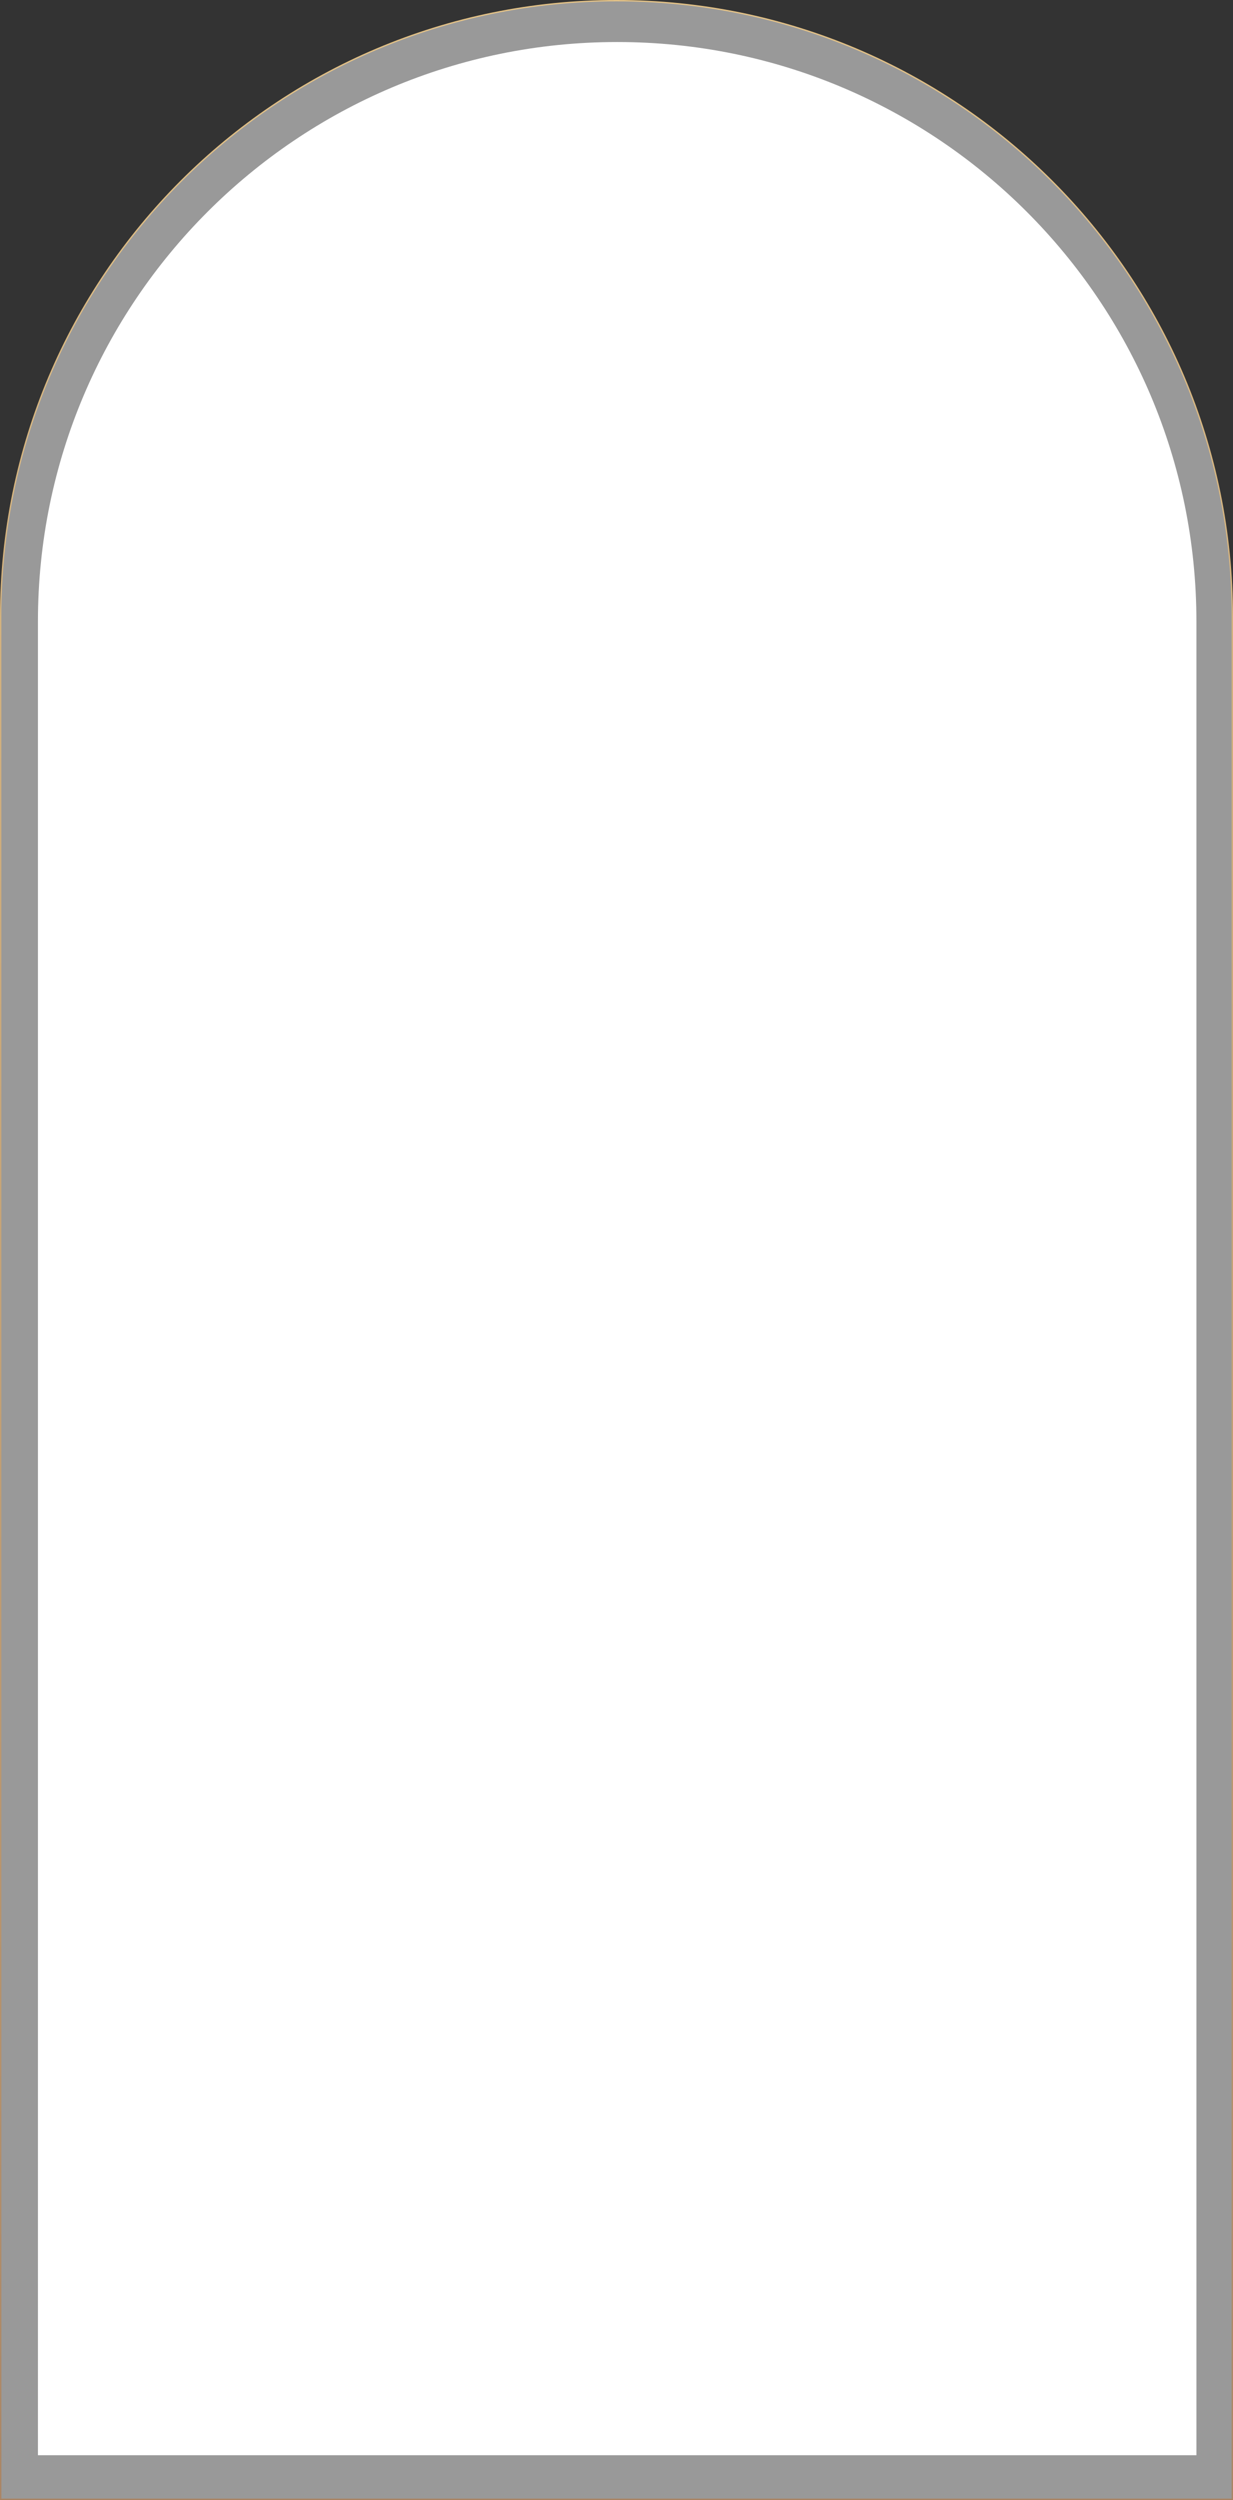
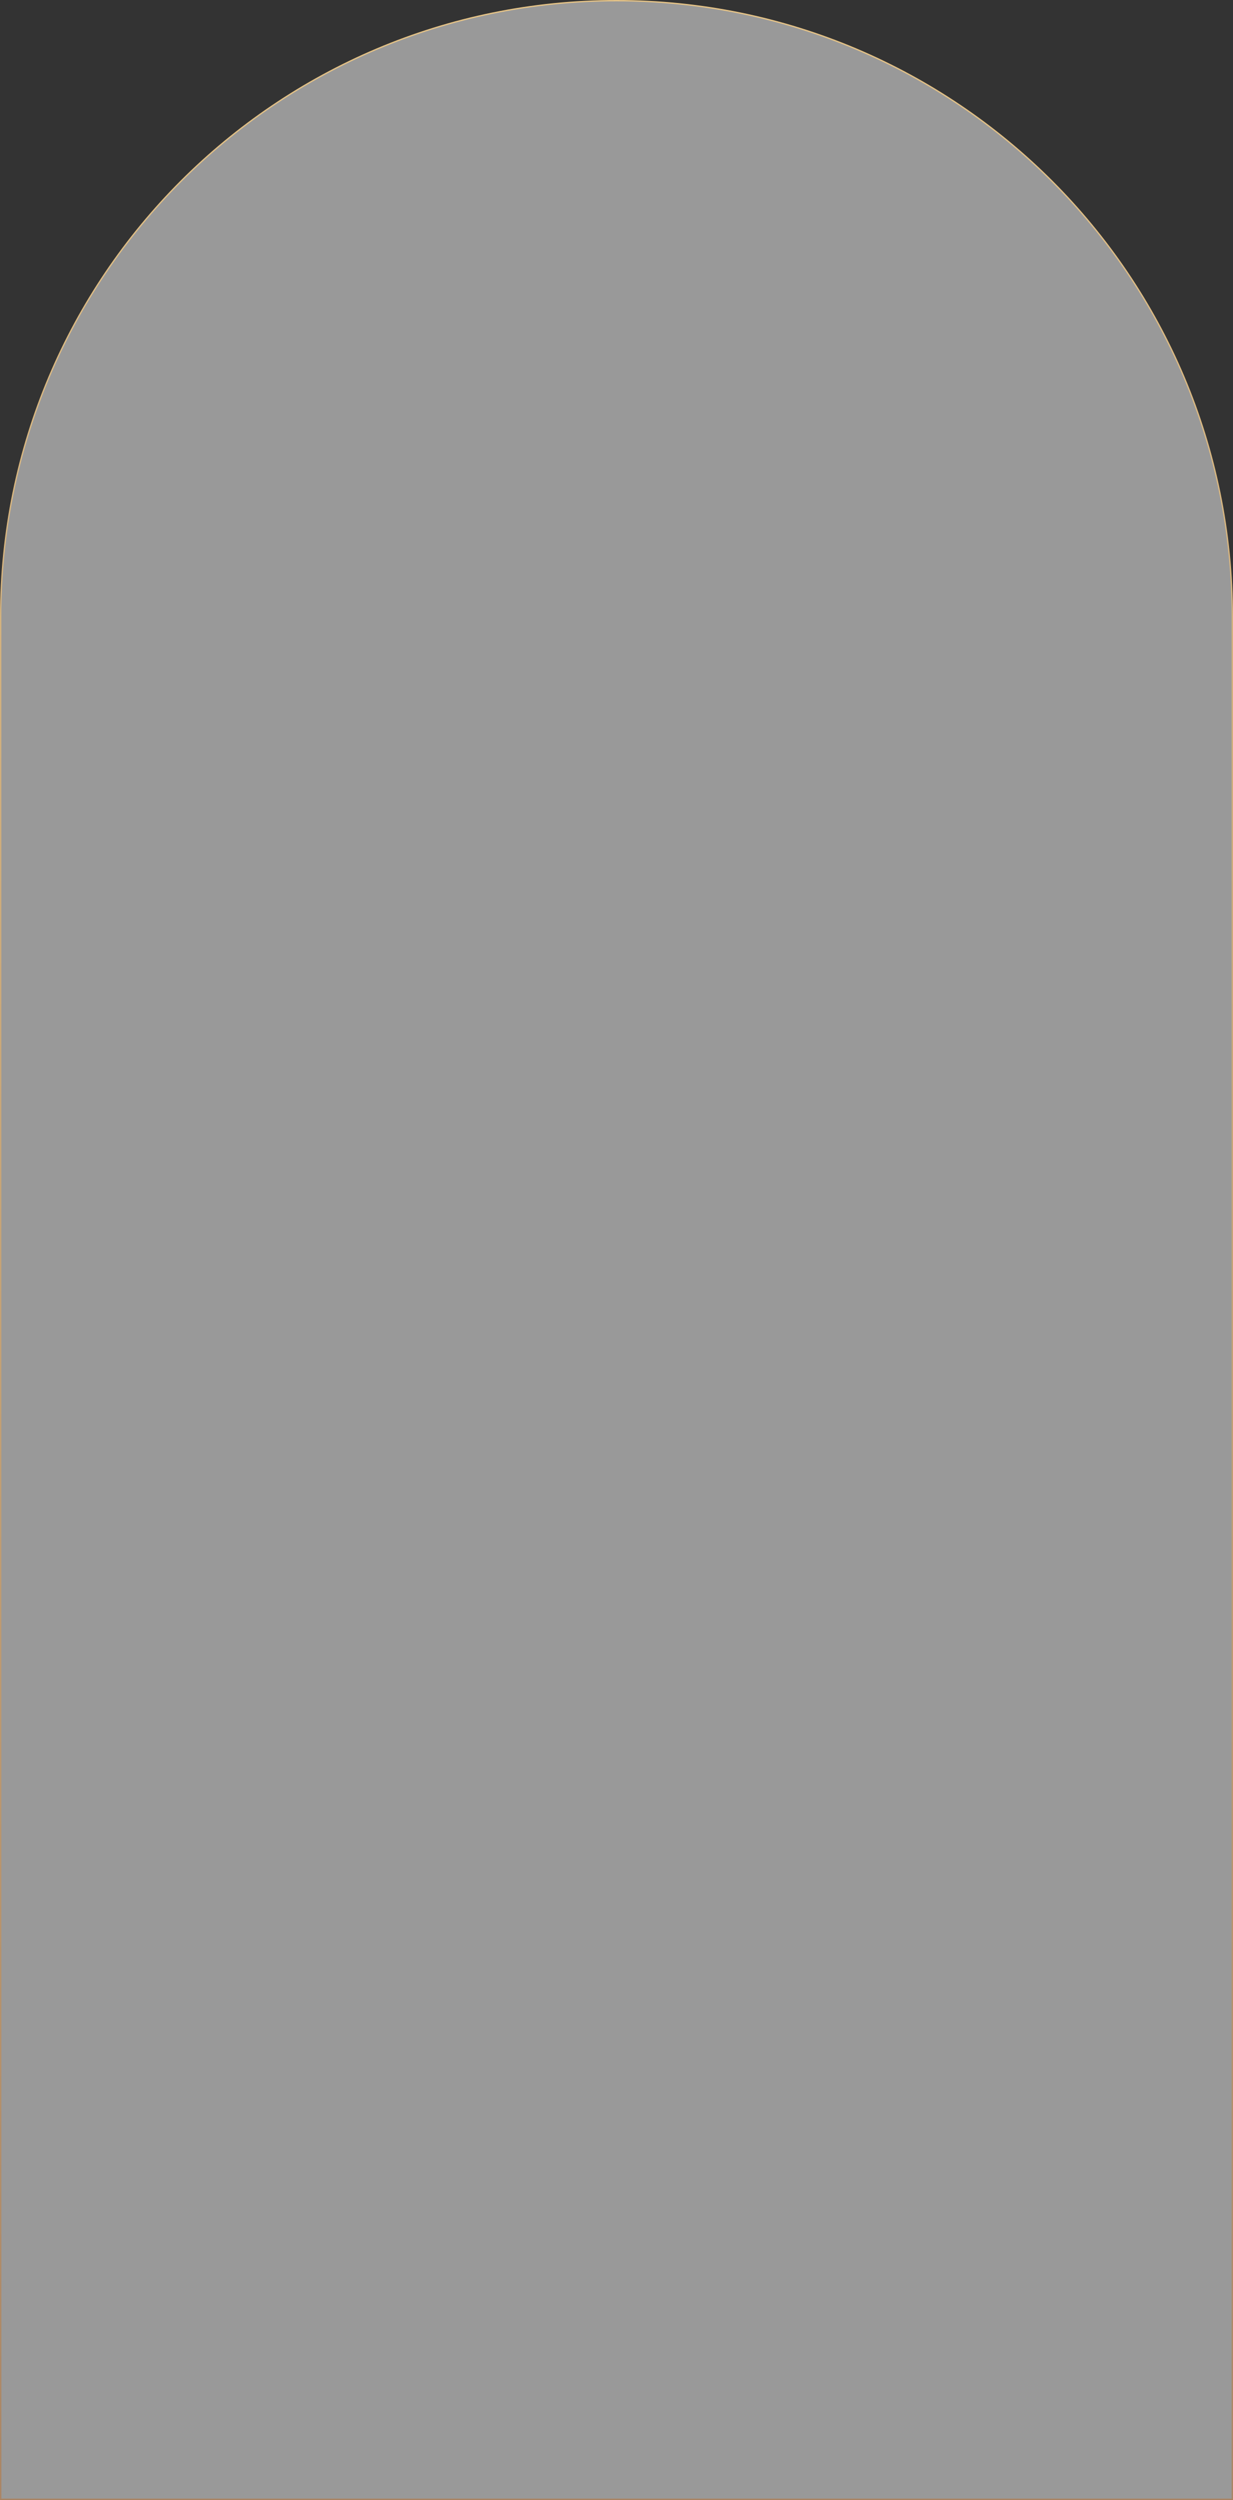
<svg xmlns="http://www.w3.org/2000/svg" width="910" height="1844" viewBox="0 0 910 1844" fill="none">
  <rect x="0" y="0" width="910" height="1844" fill="#333333" stroke="none" />
  <path d="M455 0.5C706.013 0.5 909.5 203.987 909.5 455V1843.5H0.5V455C0.5 203.987 203.987 0.5 455 0.5Z" fill="white" fill-opacity="0.5" stroke="url(#paint0_linear_7_13)" />
-   <path d="M28 458.5C28 222.398 219.398 31 455.5 31V31C691.602 31 883 222.398 883 458.5V1811H28V458.5Z" fill="white" />
  <defs>
    <linearGradient id="paint0_linear_7_13" x1="455" y1="0" x2="455" y2="1844" gradientUnits="userSpaceOnUse">
      <stop stop-color="#E3C287" />
      <stop offset="1" stop-color="#AB8564" />
    </linearGradient>
  </defs>
</svg>